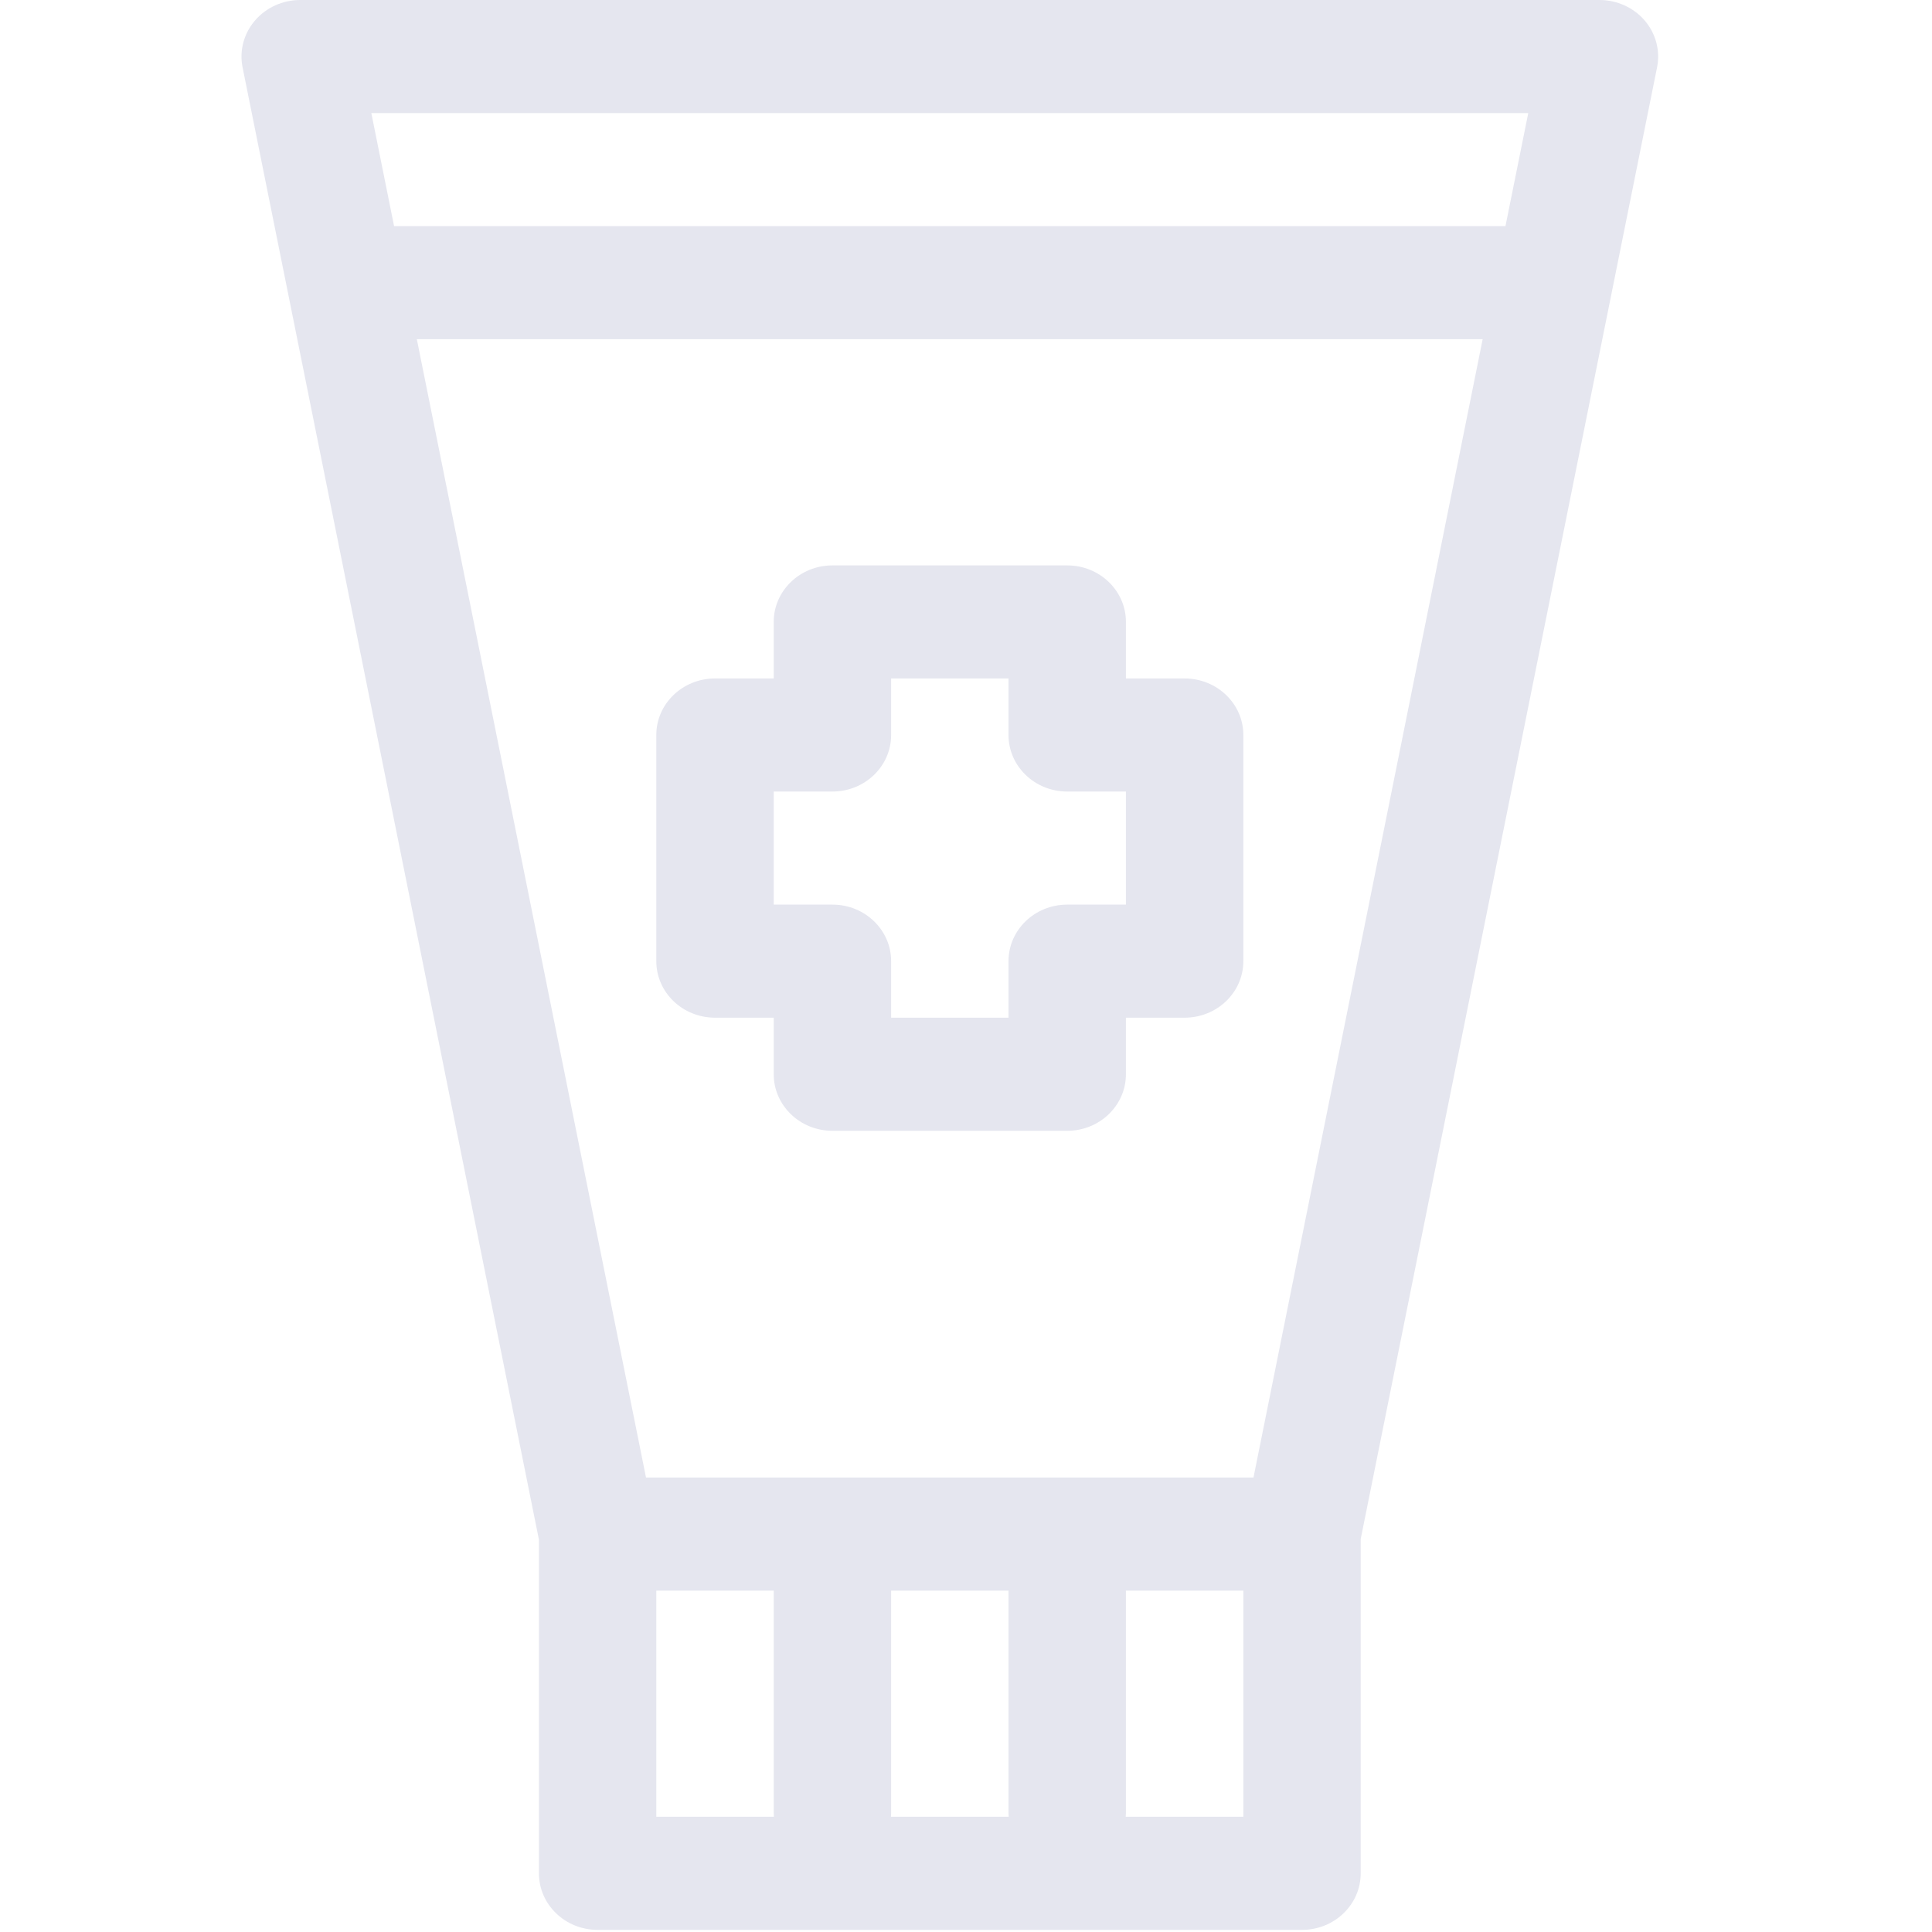
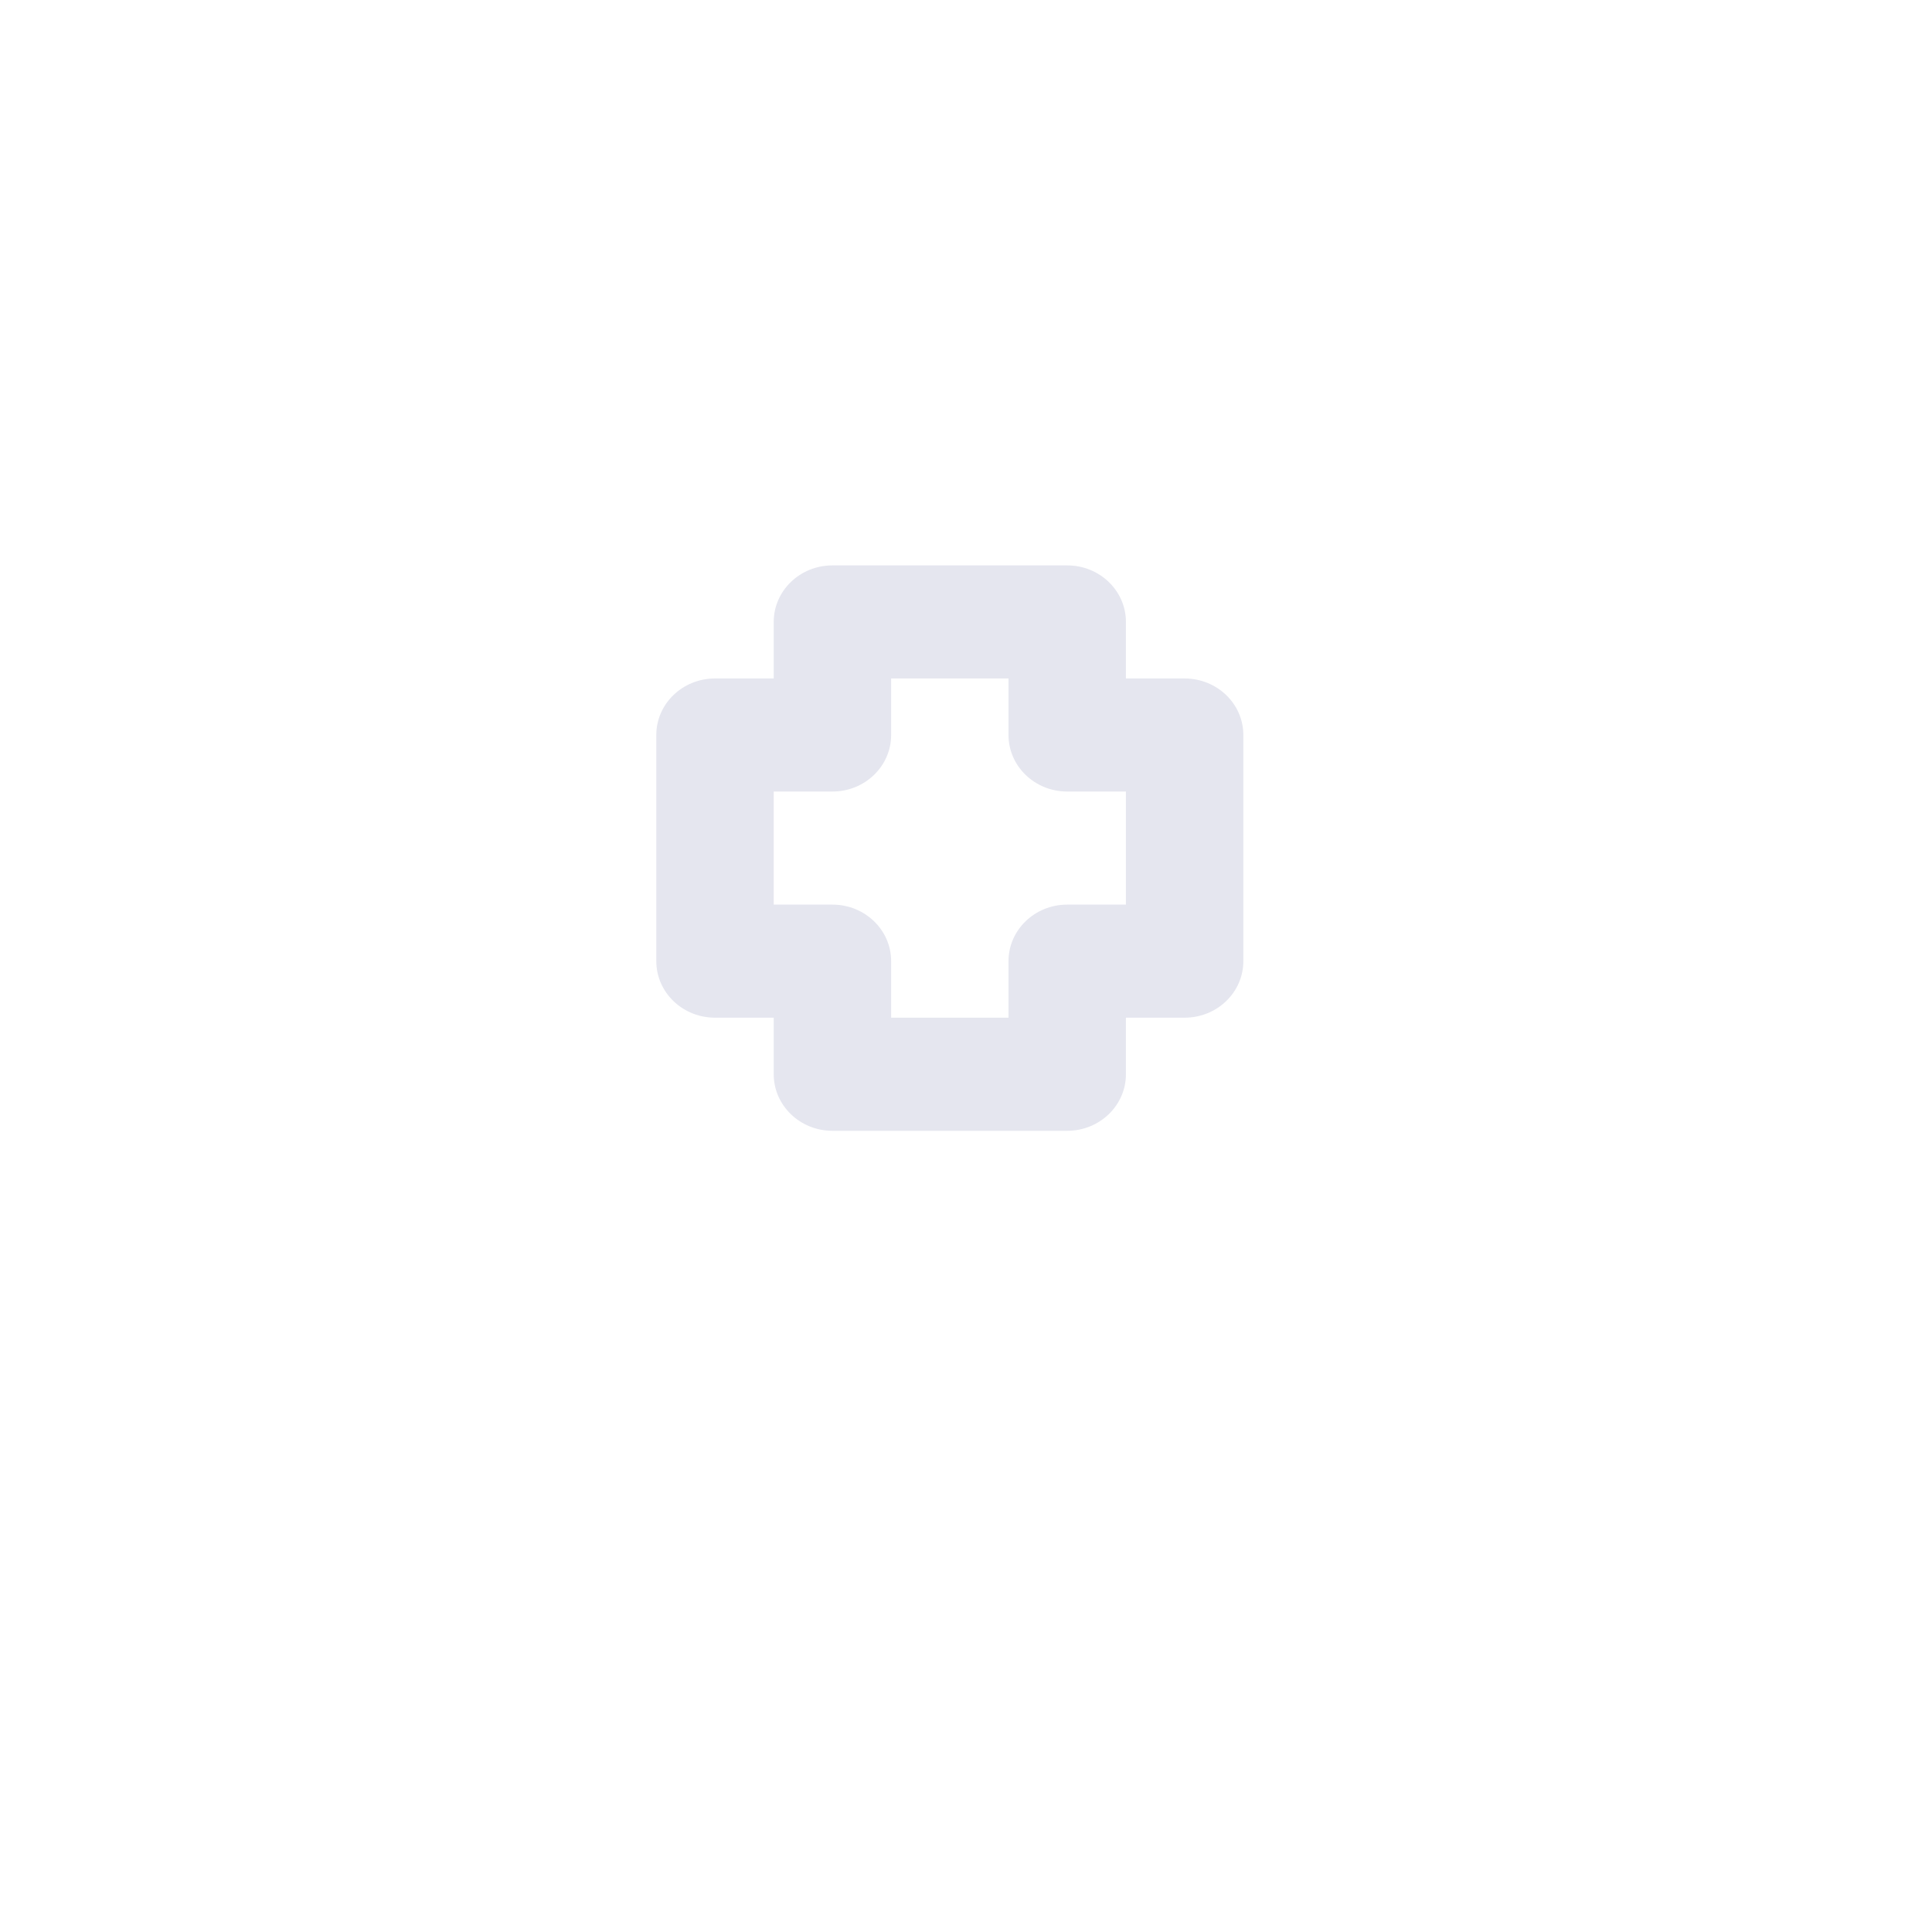
<svg xmlns="http://www.w3.org/2000/svg" width="40" height="40" viewBox="0 0 40 40" fill="none">
-   <path d="M34.308 1.393C34.377 1.05 34.283 0.696 34.053 0.426C33.822 0.156 33.477 0 33.115 0H6.215C5.852 0 5.509 0.156 5.278 0.426C5.047 0.695 4.953 1.05 5.022 1.393C6.047 6.493 10.378 28.007 11.158 31.877V38.785C11.158 39.432 11.702 39.956 12.373 39.956H26.957C27.628 39.956 28.172 39.432 28.172 38.785V31.863C29.189 26.807 34.308 1.393 34.308 1.393ZM31.641 2.341L31.169 4.682H8.159C8.002 3.902 7.845 3.122 7.688 2.341H31.641ZM18.45 32.932H20.88V37.536C20.88 37.563 20.883 37.589 20.884 37.614H18.446C18.448 37.589 18.45 37.563 18.45 37.536V32.932ZM13.588 32.932H16.019V37.536C16.019 37.563 16.021 37.589 16.023 37.614H13.588V32.932ZM23.307 37.614C23.308 37.589 23.311 37.563 23.311 37.536V32.932H25.742V37.614H23.307ZM25.952 30.591H13.375C12.651 27.001 9.248 10.099 8.63 7.023H30.697C30.077 10.099 26.914 25.81 25.952 30.591Z" fill="#E5E6EF" />
  <path d="M24.526 14.047H23.311V12.876C23.311 12.23 22.767 11.706 22.096 11.706H17.234C16.563 11.706 16.019 12.23 16.019 12.876V14.047H14.804C14.132 14.047 13.588 14.571 13.588 15.217V19.9C13.588 20.546 14.132 21.07 14.804 21.07H16.019V22.241C16.019 22.887 16.563 23.412 17.234 23.412H22.096C22.767 23.412 23.311 22.887 23.311 22.241V21.07H24.526C25.198 21.07 25.742 20.546 25.742 19.9V15.217C25.742 14.571 25.198 14.047 24.526 14.047ZM23.311 18.729H22.096C21.424 18.729 20.88 19.253 20.88 19.9V21.07H18.45V19.9C18.45 19.253 17.906 18.729 17.234 18.729H16.019V16.388H17.234C17.906 16.388 18.45 15.864 18.45 15.217V14.047H20.88V15.217C20.88 15.864 21.424 16.388 22.096 16.388H23.311V18.729Z" fill="#E5E6EF" />
</svg>